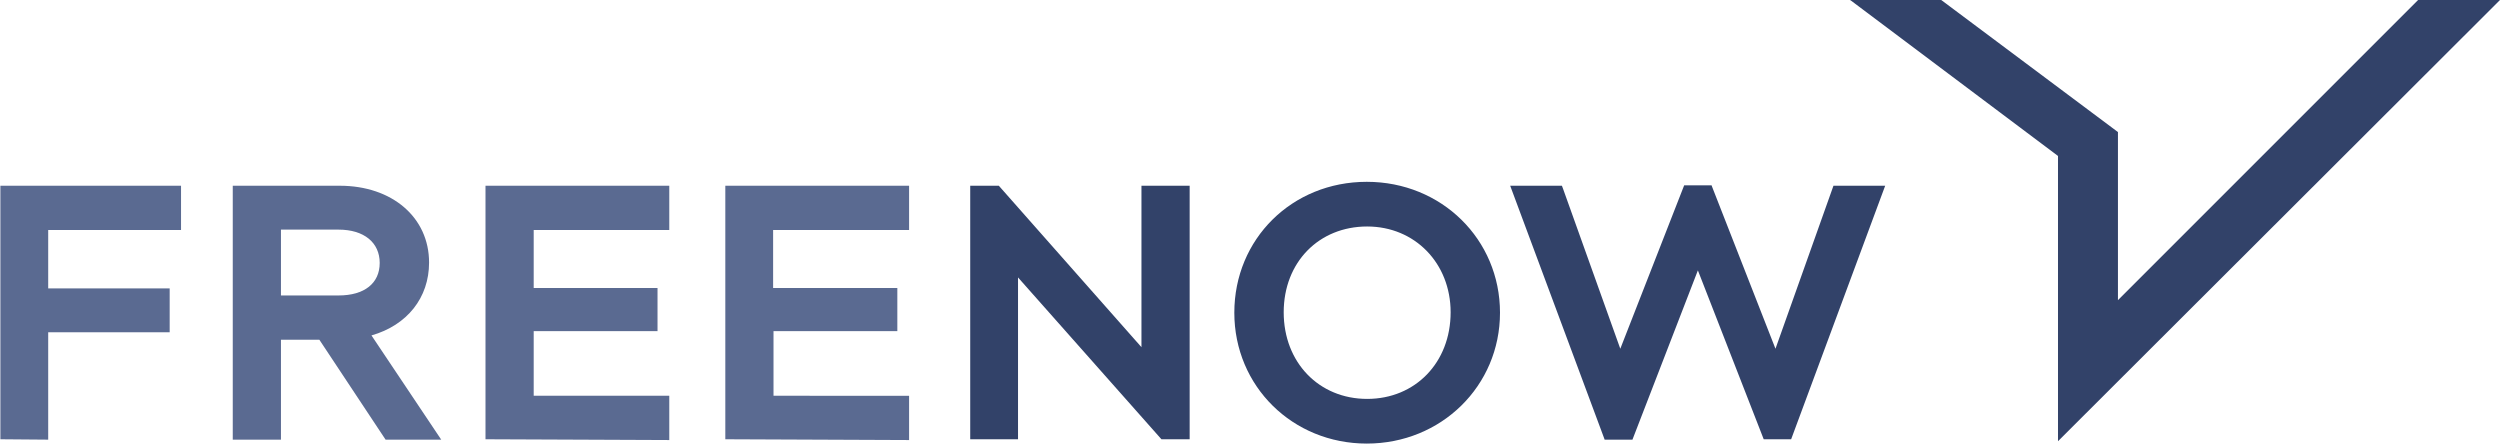
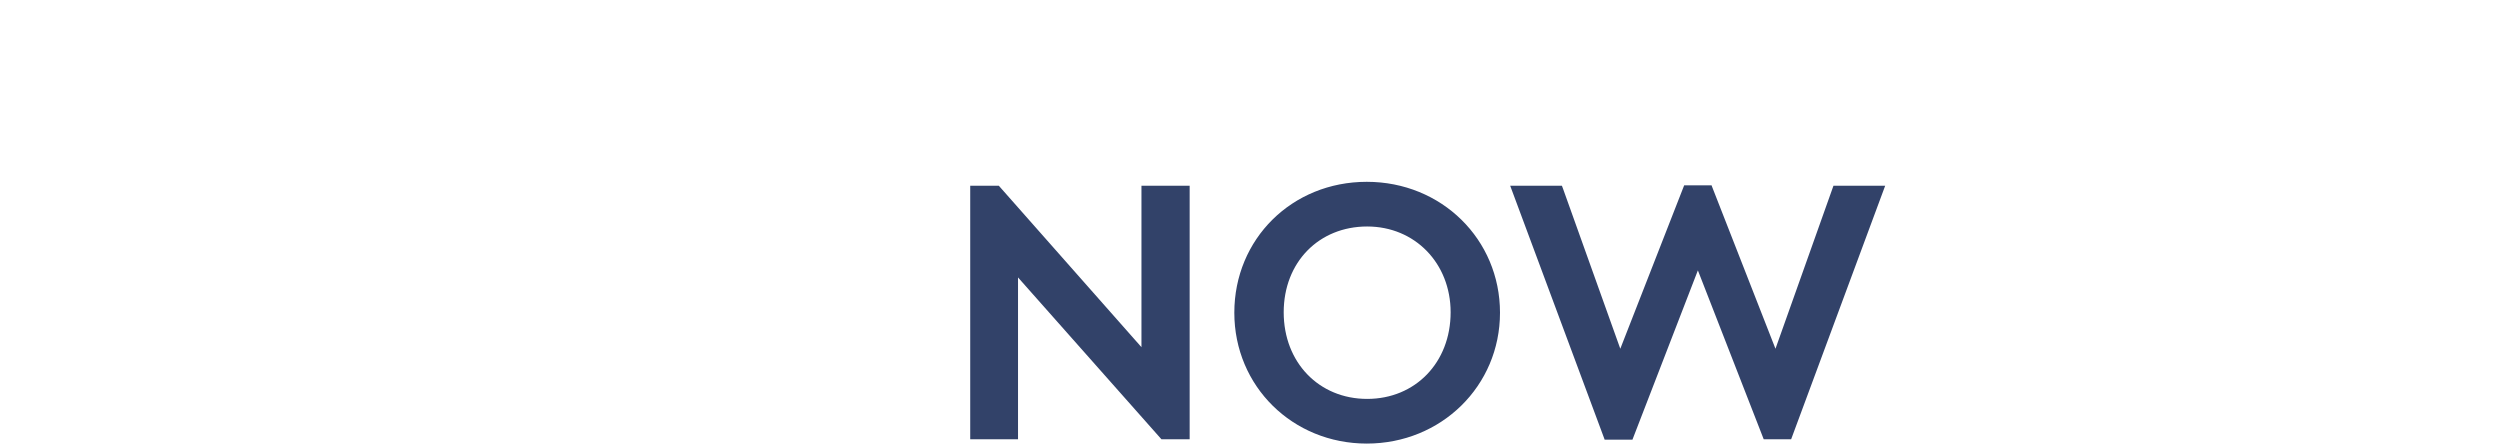
<svg xmlns="http://www.w3.org/2000/svg" version="1.1" id="Layer_1" x="0px" y="0px" viewBox="0 0 638 113.2" style="enable-background:new 0 0 638 113.2;" xml:space="preserve">
  <style type="text/css">
	.st0{fill:#324269;}
	.st1{fill:#5A6A91;}
</style>
  <path class="st0" d="M409.4,111.9l-24-64.5h13.2l0.3,0.8L413.5,89l16.3-41.7h7l0.1,0.3L453.1,89l14.8-41.6h13.2l-24,64.7h-7  L433.3,69l-16.7,43.2h-7.1L409.4,111.9z M247.6,112.1V47.4h7.3l36.4,41.2V47.4h12.3v64.7h-7.2l-36.6-41.3v41.3H247.6z M348.9,57.8  c12.2,0,21.3,9.4,21.3,21.9c0,12.8-9,22.1-21.3,22.1s-21.3-9.3-21.3-22.1S336.6,57.8,348.9,57.8 M348.8,113.2c19,0,34-14.7,34-33.4  s-14.9-33.4-34-33.4S315,61,315,79.8S329.9,113.2,348.8,113.2" />
-   <path class="st1" d="M185.1,112.1V47.4H232v11.3h-34.7v14.8H229v11h-31.6v16.5H232v11.3L185.1,112.1z M71.7,75.4V58.6h14.7  c6.5,0,10.5,3.3,10.5,8.5s-3.9,8.3-10.5,8.3L71.7,75.4z M94.8,85.6c9.1-2.6,14.7-9.6,14.7-18.6c0-11.5-9.4-19.6-22.8-19.6H59.4v64.8  h12.3V86.7h9.8l16.9,25.5h14.2L94.8,85.6z M0.1,112.1V47.4h46.1v11.3H12.3v14.9h31v11.2h-31v27.4L0.1,112.1z M123.9,112.1V47.4h46.9  v11.3h-34.6v14.8h31.6v11h-31.6v16.5h34.6v11.3L123.9,112.1z" />
-   <polygon class="st0" points="617.1,0 617.1,0 540.5,76.6 540.5,33.7 495.4,0 495.4,0 472.1,0 472.3,0.1 525.2,39.8 525.2,112.5   525.2,112.6 525.3,112.5 637.9,0.1 638,0 " />
</svg>